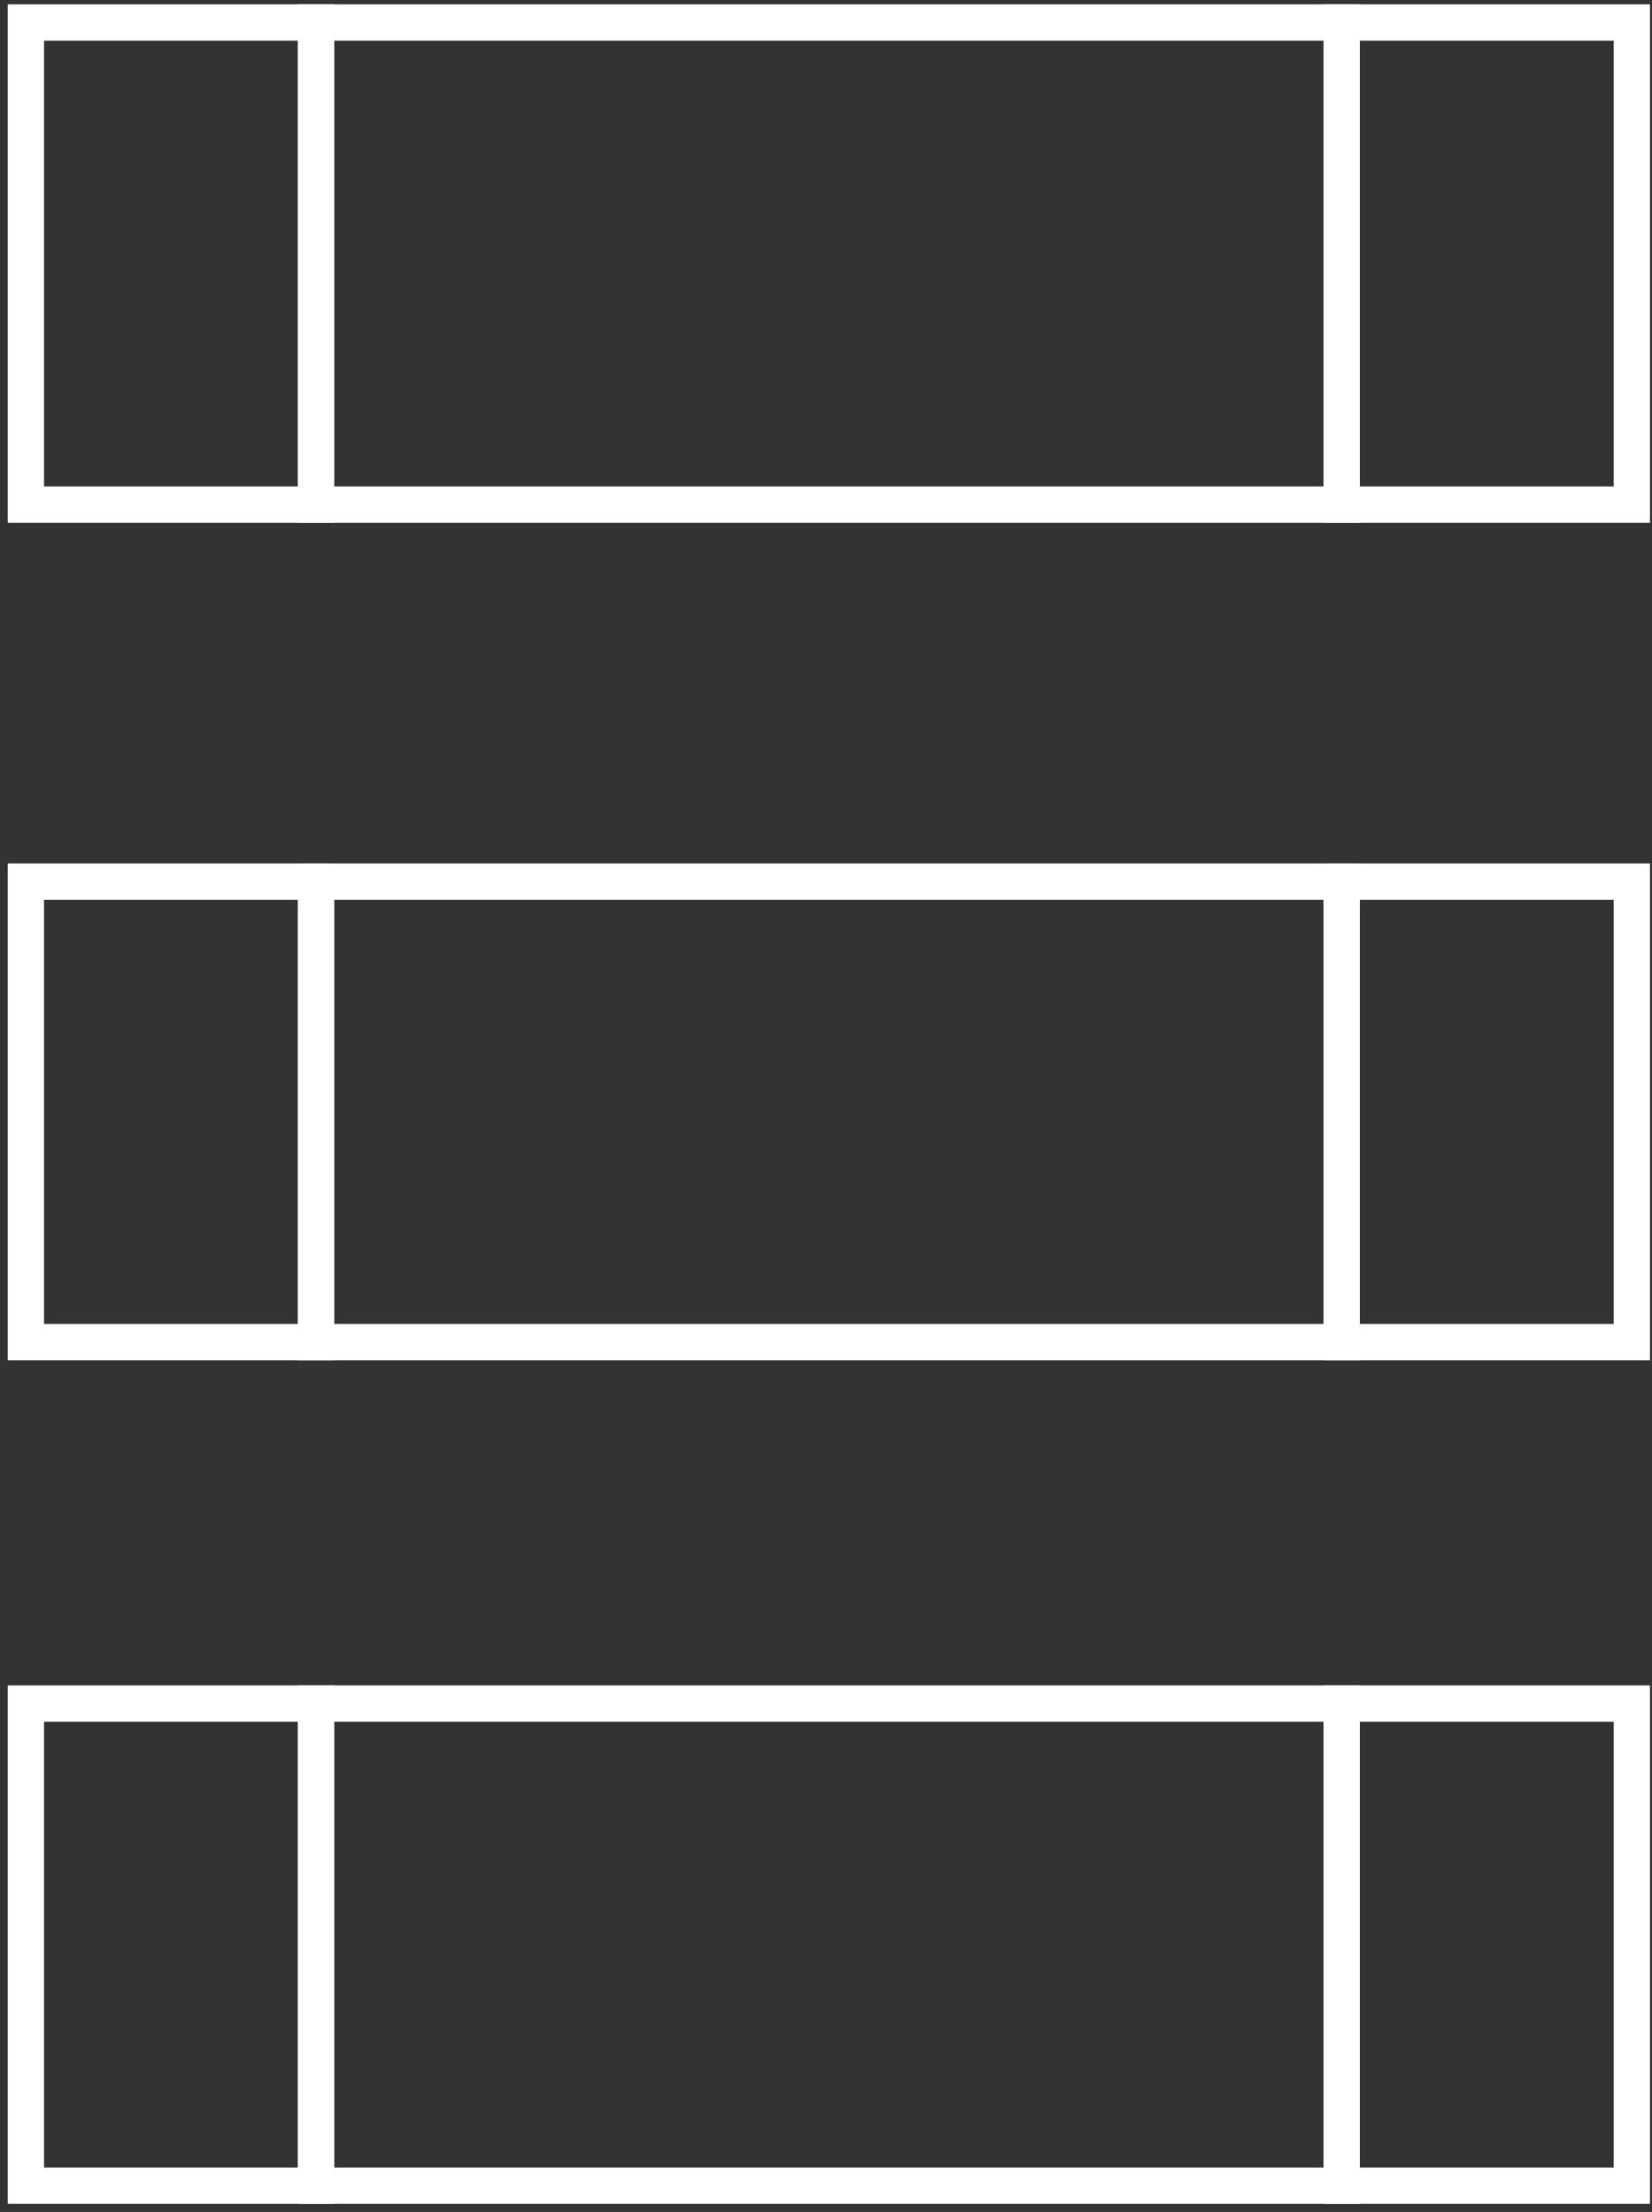
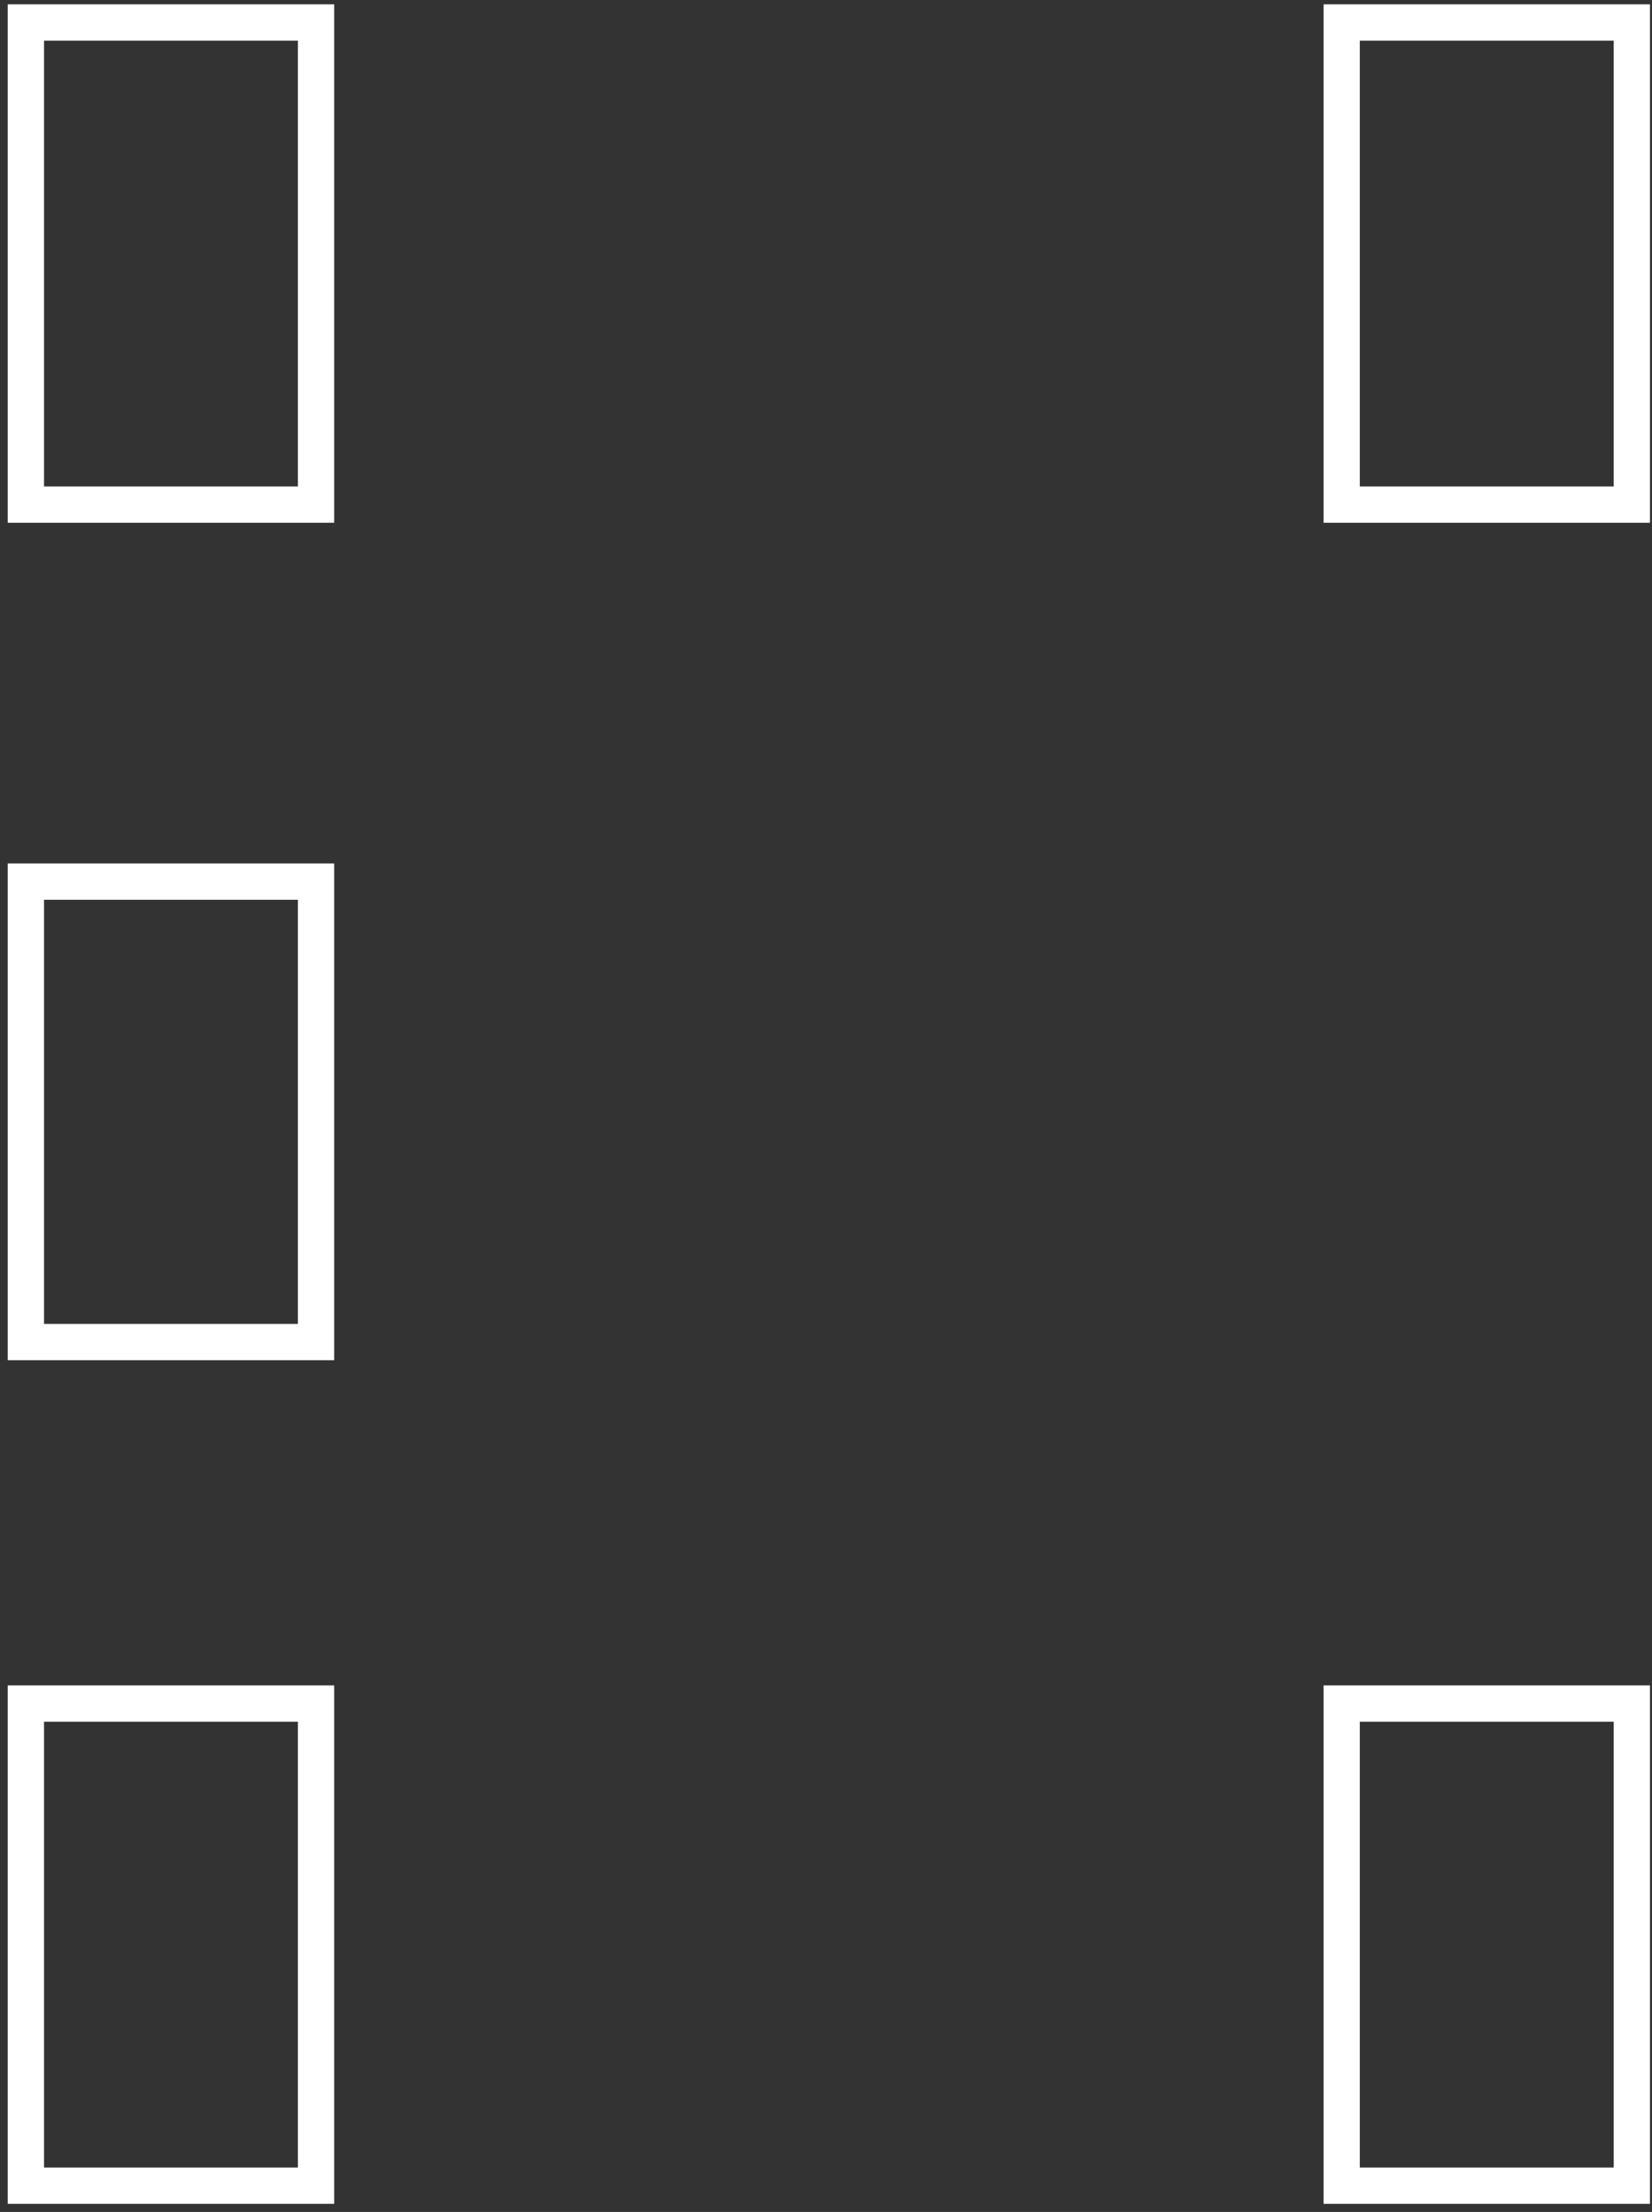
<svg xmlns="http://www.w3.org/2000/svg" width="198px" height="265px" viewBox="0 0 198 265" version="1.1">
  <rect x="0" y="0" width="198" height="265" fill="#333333" stroke="none" />
  <title>SQUARE</title>
  <desc>Created with Sketch.</desc>
  <g id="v5" stroke="none" stroke-width="1" fill="none" fill-rule="evenodd">
    <g id="special-event-landing_v5" transform="translate(-1054, -1574)" stroke="#fff" stroke-width="4.349">
      <g id="HITVALLAS" transform="translate(0, 768)">
        <g id="SQUARE" transform="translate(1057, 808)">
          <g id="Group-9" transform="translate(0, 0.543)">
            <polygon id="Stroke-1" points="0.102 158.239 34.878 158.239 34.878 103.076 0.102 103.076" />
            <polygon id="Stroke-3" points="0.102 57.908 34.878 57.908 34.878 0.151 0.102 0.151" />
            <polygon id="Stroke-4" points="0.102 259.306 34.878 259.306 34.878 201.548 0.102 201.548" />
-             <polygon id="Stroke-5" points="157.805 158.239 192.58 158.239 192.58 103.076 157.805 103.076" />
            <polygon id="Stroke-6" points="157.805 259.306 192.58 259.306 192.58 201.548 157.805 201.548" />
            <polygon id="Stroke-7" points="157.805 57.908 192.58 57.908 192.58 0.151 157.805 0.151" />
-             <polygon id="Stroke-8" points="34.878 259.306 157.805 259.306 157.805 201.548 34.878 201.548" />
          </g>
-           <polygon id="Stroke-10" points="34.878 158.782 157.805 158.782 157.805 103.619 34.878 103.619" />
-           <polygon id="Stroke-11" points="34.878 58.451 157.805 58.451 157.805 0.694 34.878 0.694" />
        </g>
      </g>
    </g>
  </g>
</svg>